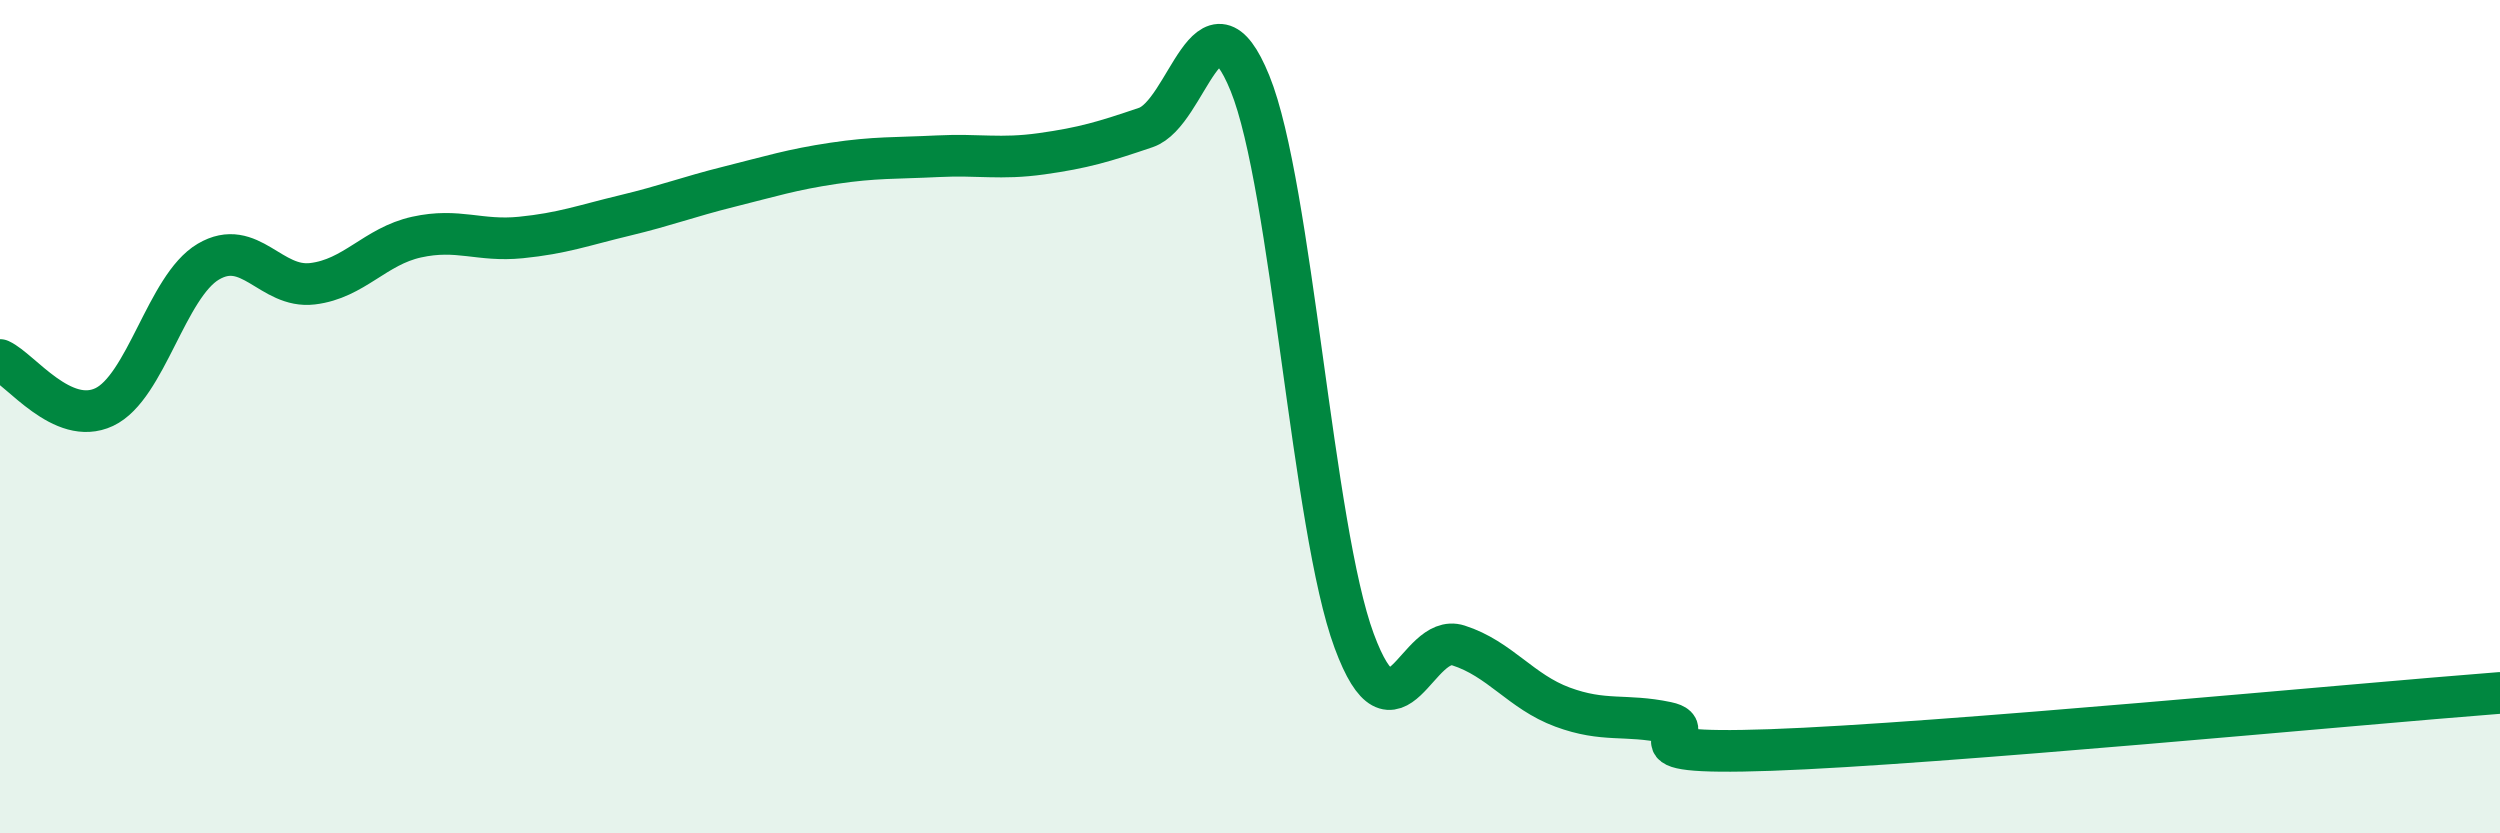
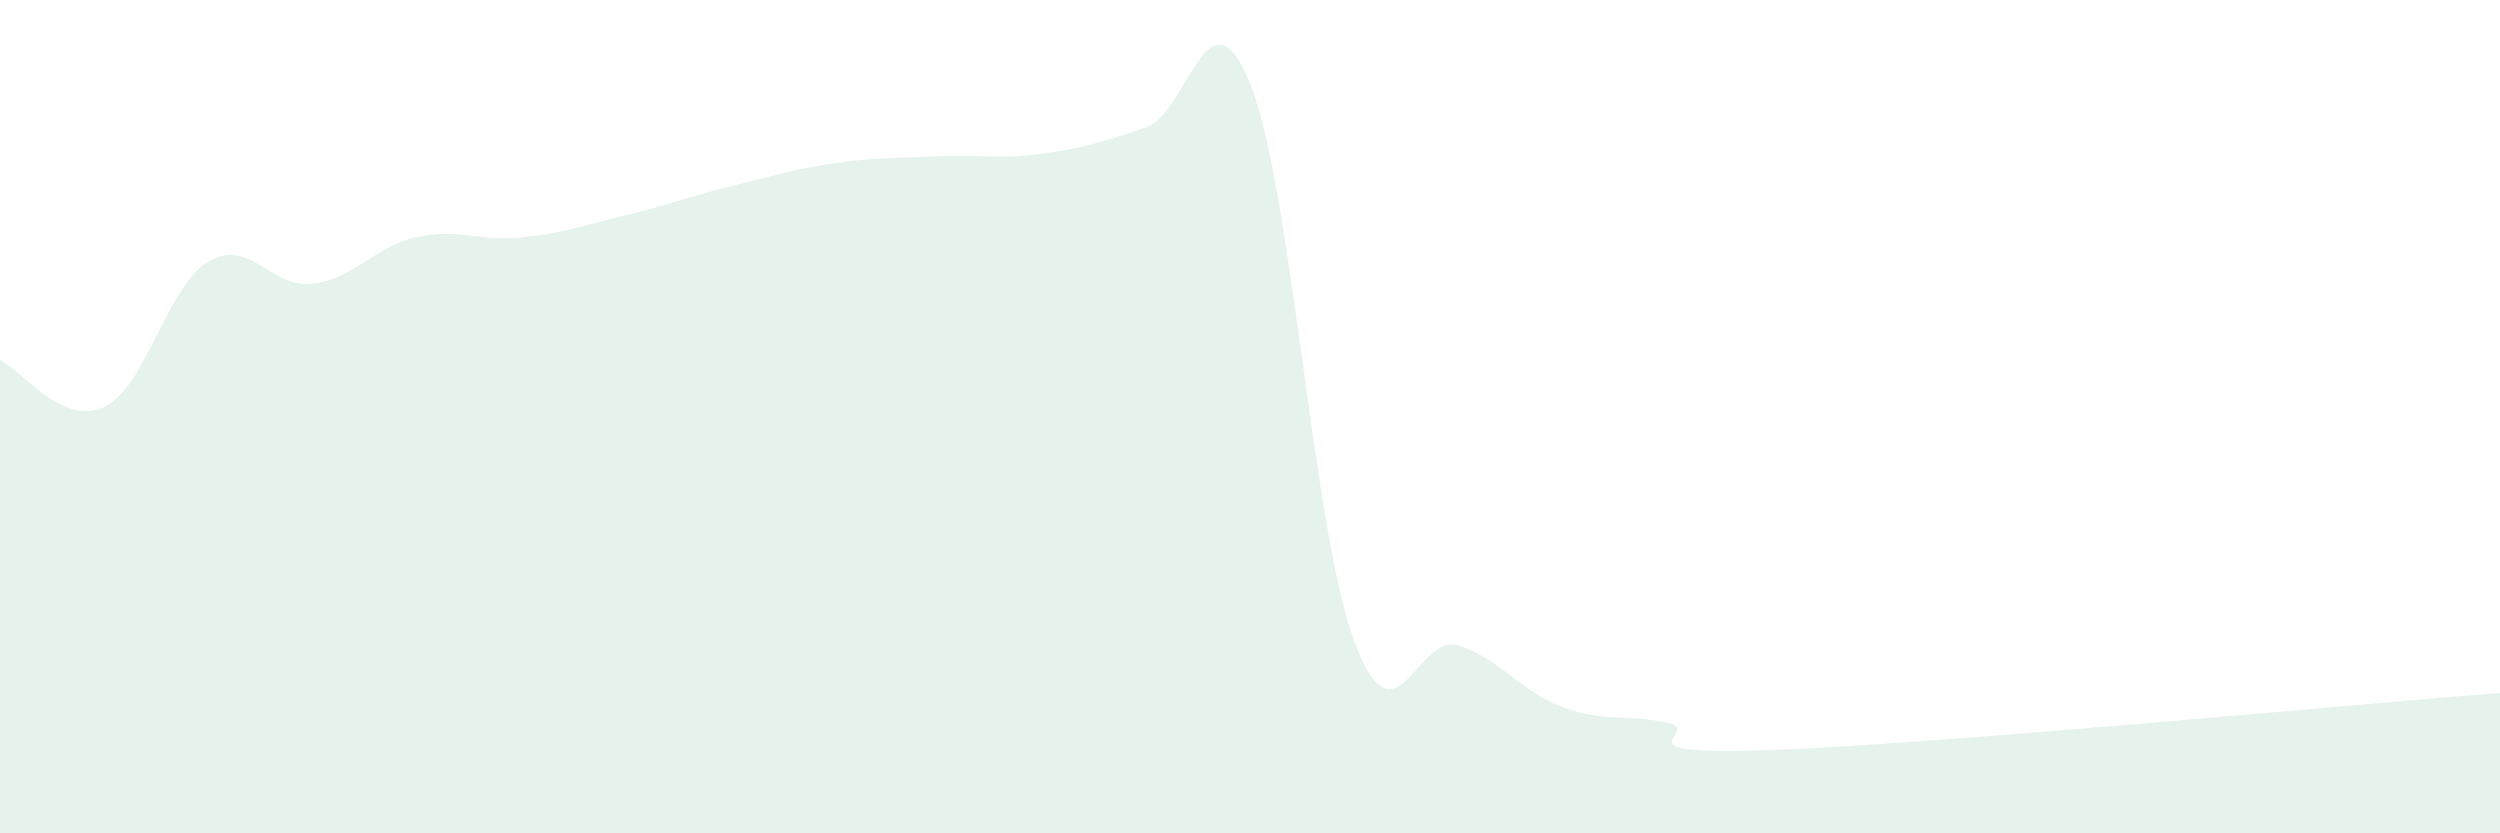
<svg xmlns="http://www.w3.org/2000/svg" width="60" height="20" viewBox="0 0 60 20">
  <path d="M 0,8.64 C 0.5,8.87 1.5,10.24 2.5,9.77 C 3.5,9.3 4,6.87 5,6.28 C 6,5.69 6.5,6.93 7.5,6.81 C 8.5,6.69 9,5.91 10,5.69 C 11,5.47 11.5,5.8 12.5,5.7 C 13.5,5.6 14,5.41 15,5.17 C 16,4.93 16.5,4.73 17.5,4.48 C 18.5,4.23 19,4.07 20,3.92 C 21,3.77 21.5,3.8 22.5,3.75 C 23.5,3.7 24,3.83 25,3.69 C 26,3.55 26.5,3.4 27.5,3.06 C 28.5,2.72 29,-0.46 30,2 C 31,4.46 31.5,12.68 32.5,15.38 C 33.5,18.08 34,15.17 35,15.49 C 36,15.81 36.5,16.6 37.5,16.97 C 38.5,17.34 39,17.13 40,17.34 C 41,17.55 38.5,18.14 42.5,18 C 46.5,17.86 56.5,16.9 60,16.63L60 20L0 20Z" fill="#008740" opacity="0.1" stroke-linecap="round" stroke-linejoin="round" />
-   <path d="M 0,8.64 C 0.5,8.87 1.5,10.24 2.5,9.77 C 3.5,9.3 4,6.87 5,6.28 C 6,5.69 6.5,6.93 7.5,6.81 C 8.5,6.69 9,5.91 10,5.69 C 11,5.47 11.5,5.8 12.5,5.7 C 13.5,5.6 14,5.41 15,5.17 C 16,4.93 16.5,4.73 17.5,4.48 C 18.5,4.23 19,4.07 20,3.92 C 21,3.77 21.5,3.8 22.5,3.75 C 23.5,3.7 24,3.83 25,3.69 C 26,3.55 26.5,3.4 27.5,3.06 C 28.5,2.72 29,-0.46 30,2 C 31,4.46 31.5,12.68 32.5,15.38 C 33.5,18.08 34,15.17 35,15.49 C 36,15.81 36.5,16.6 37.5,16.97 C 38.5,17.34 39,17.13 40,17.34 C 41,17.55 38.5,18.14 42.5,18 C 46.5,17.86 56.5,16.9 60,16.63" stroke="#008740" stroke-width="1" fill="none" stroke-linecap="round" stroke-linejoin="round" />
</svg>